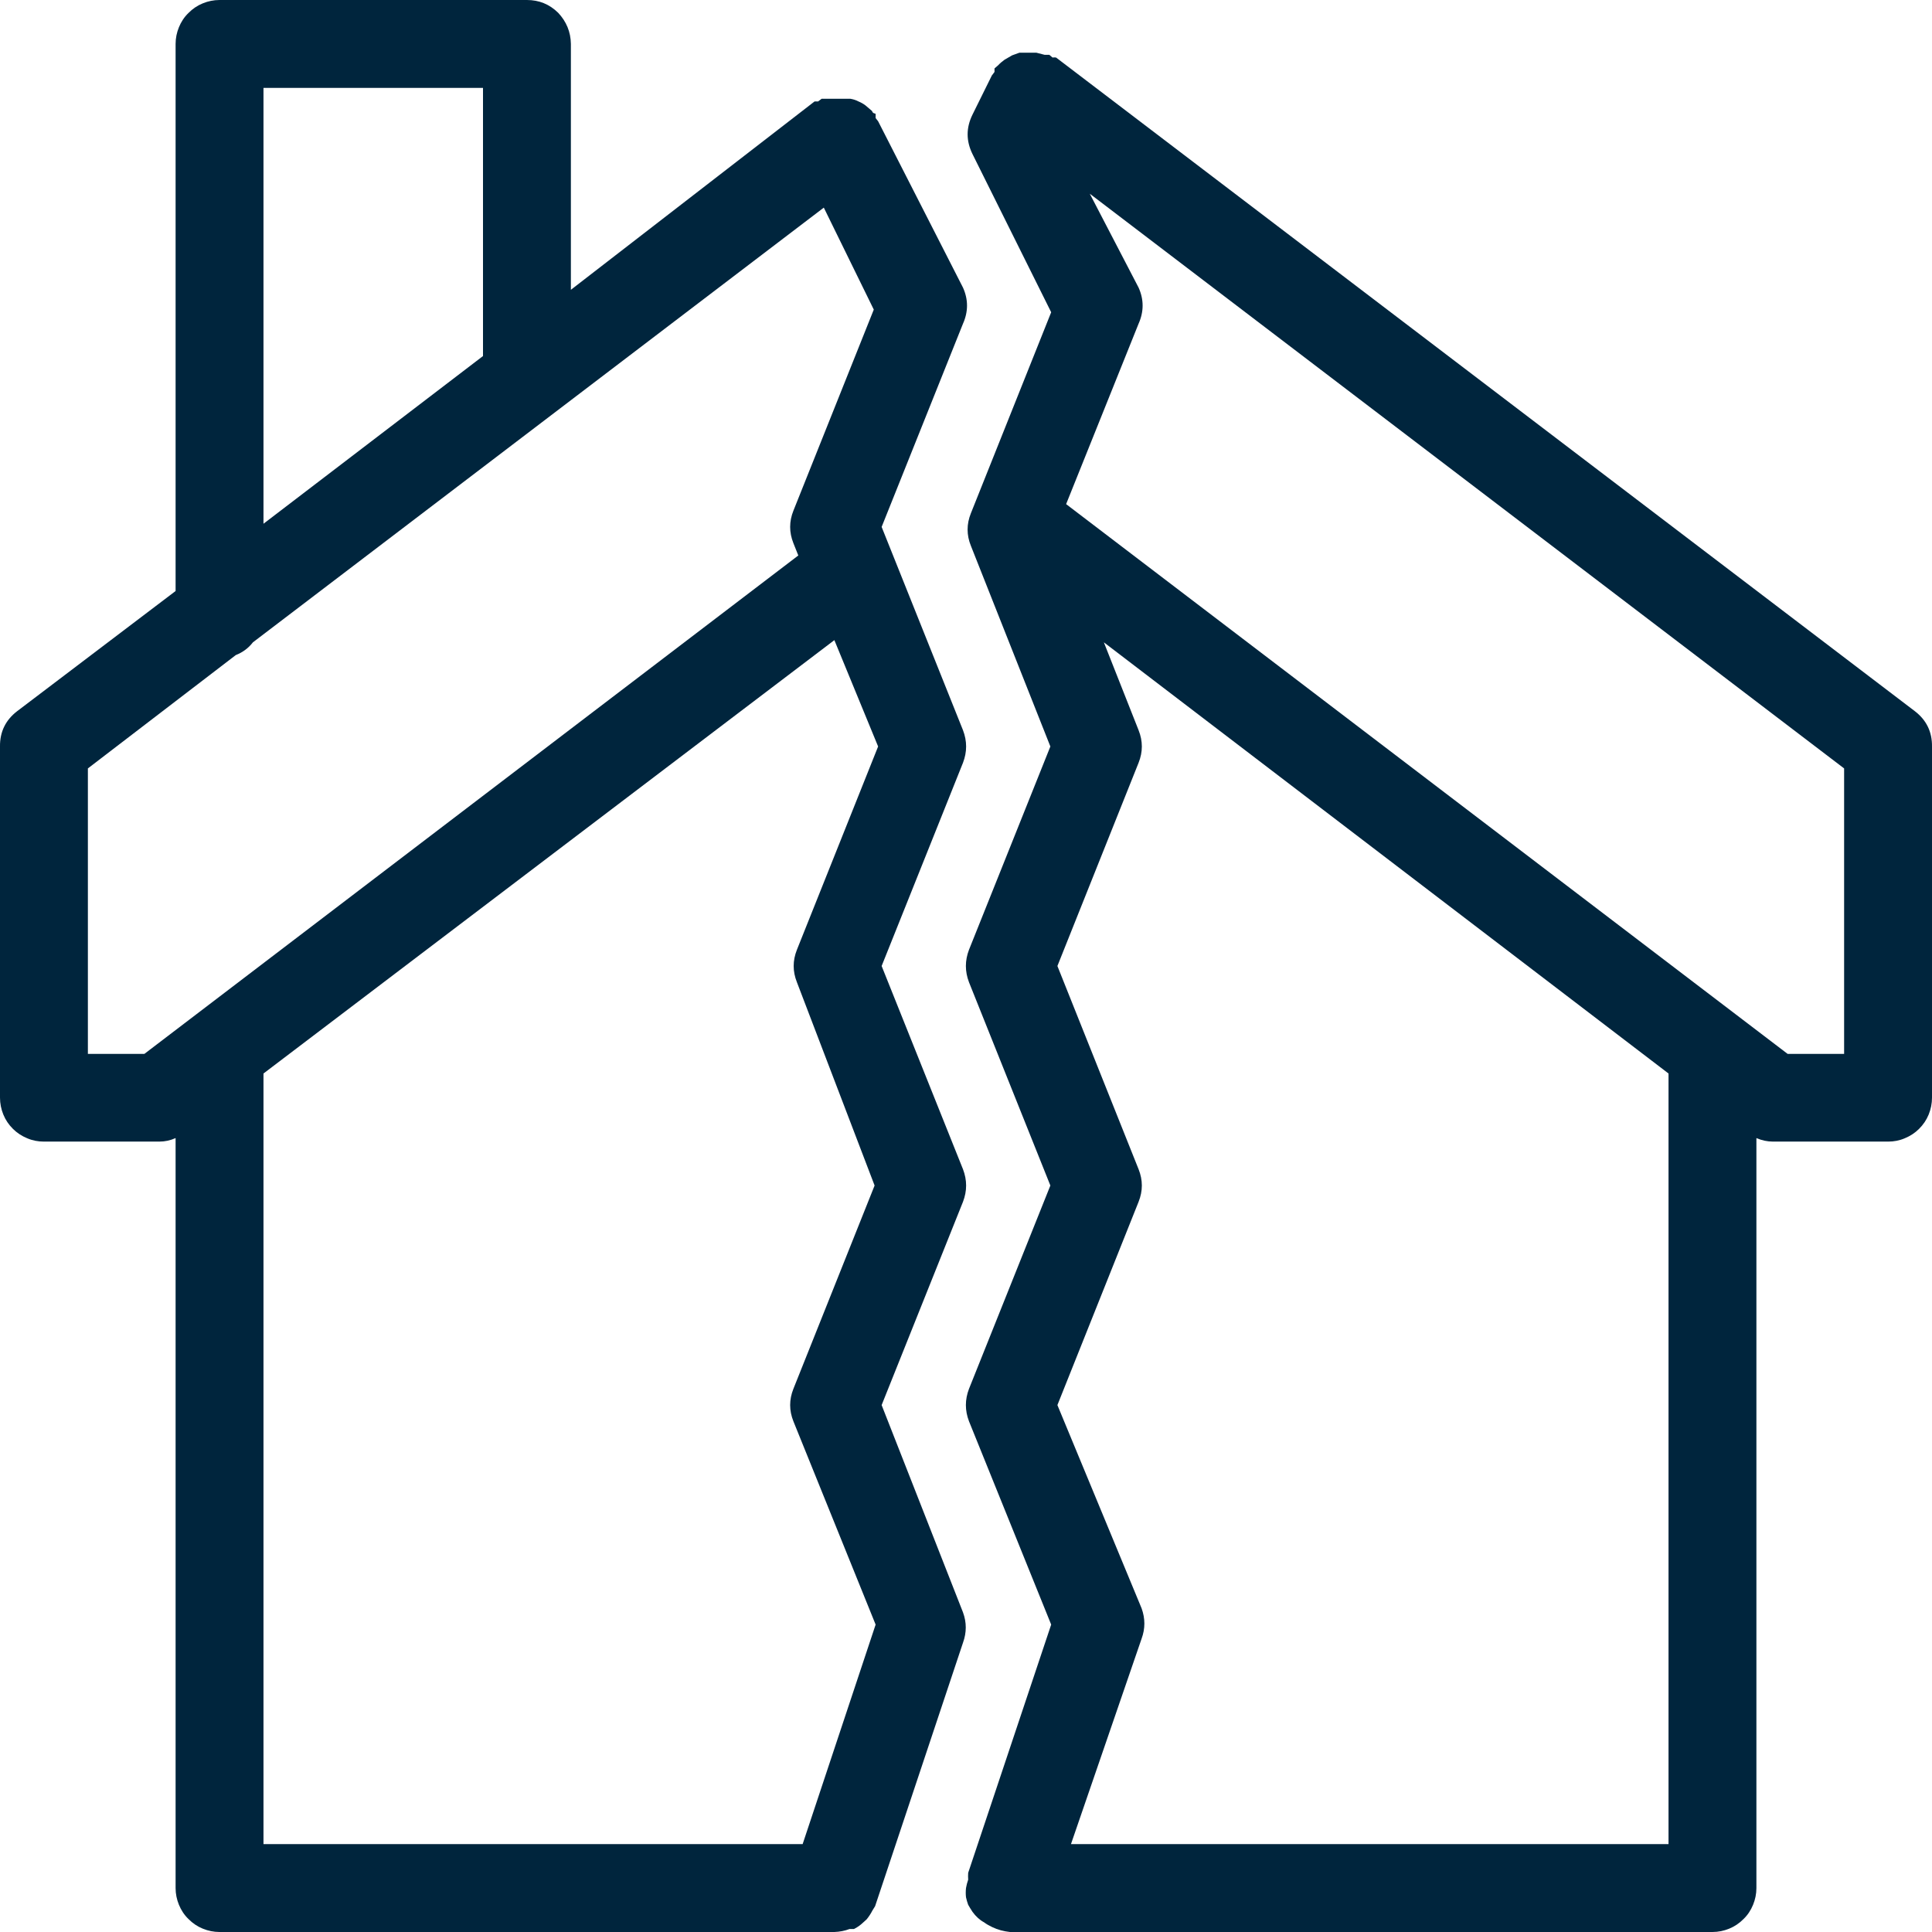
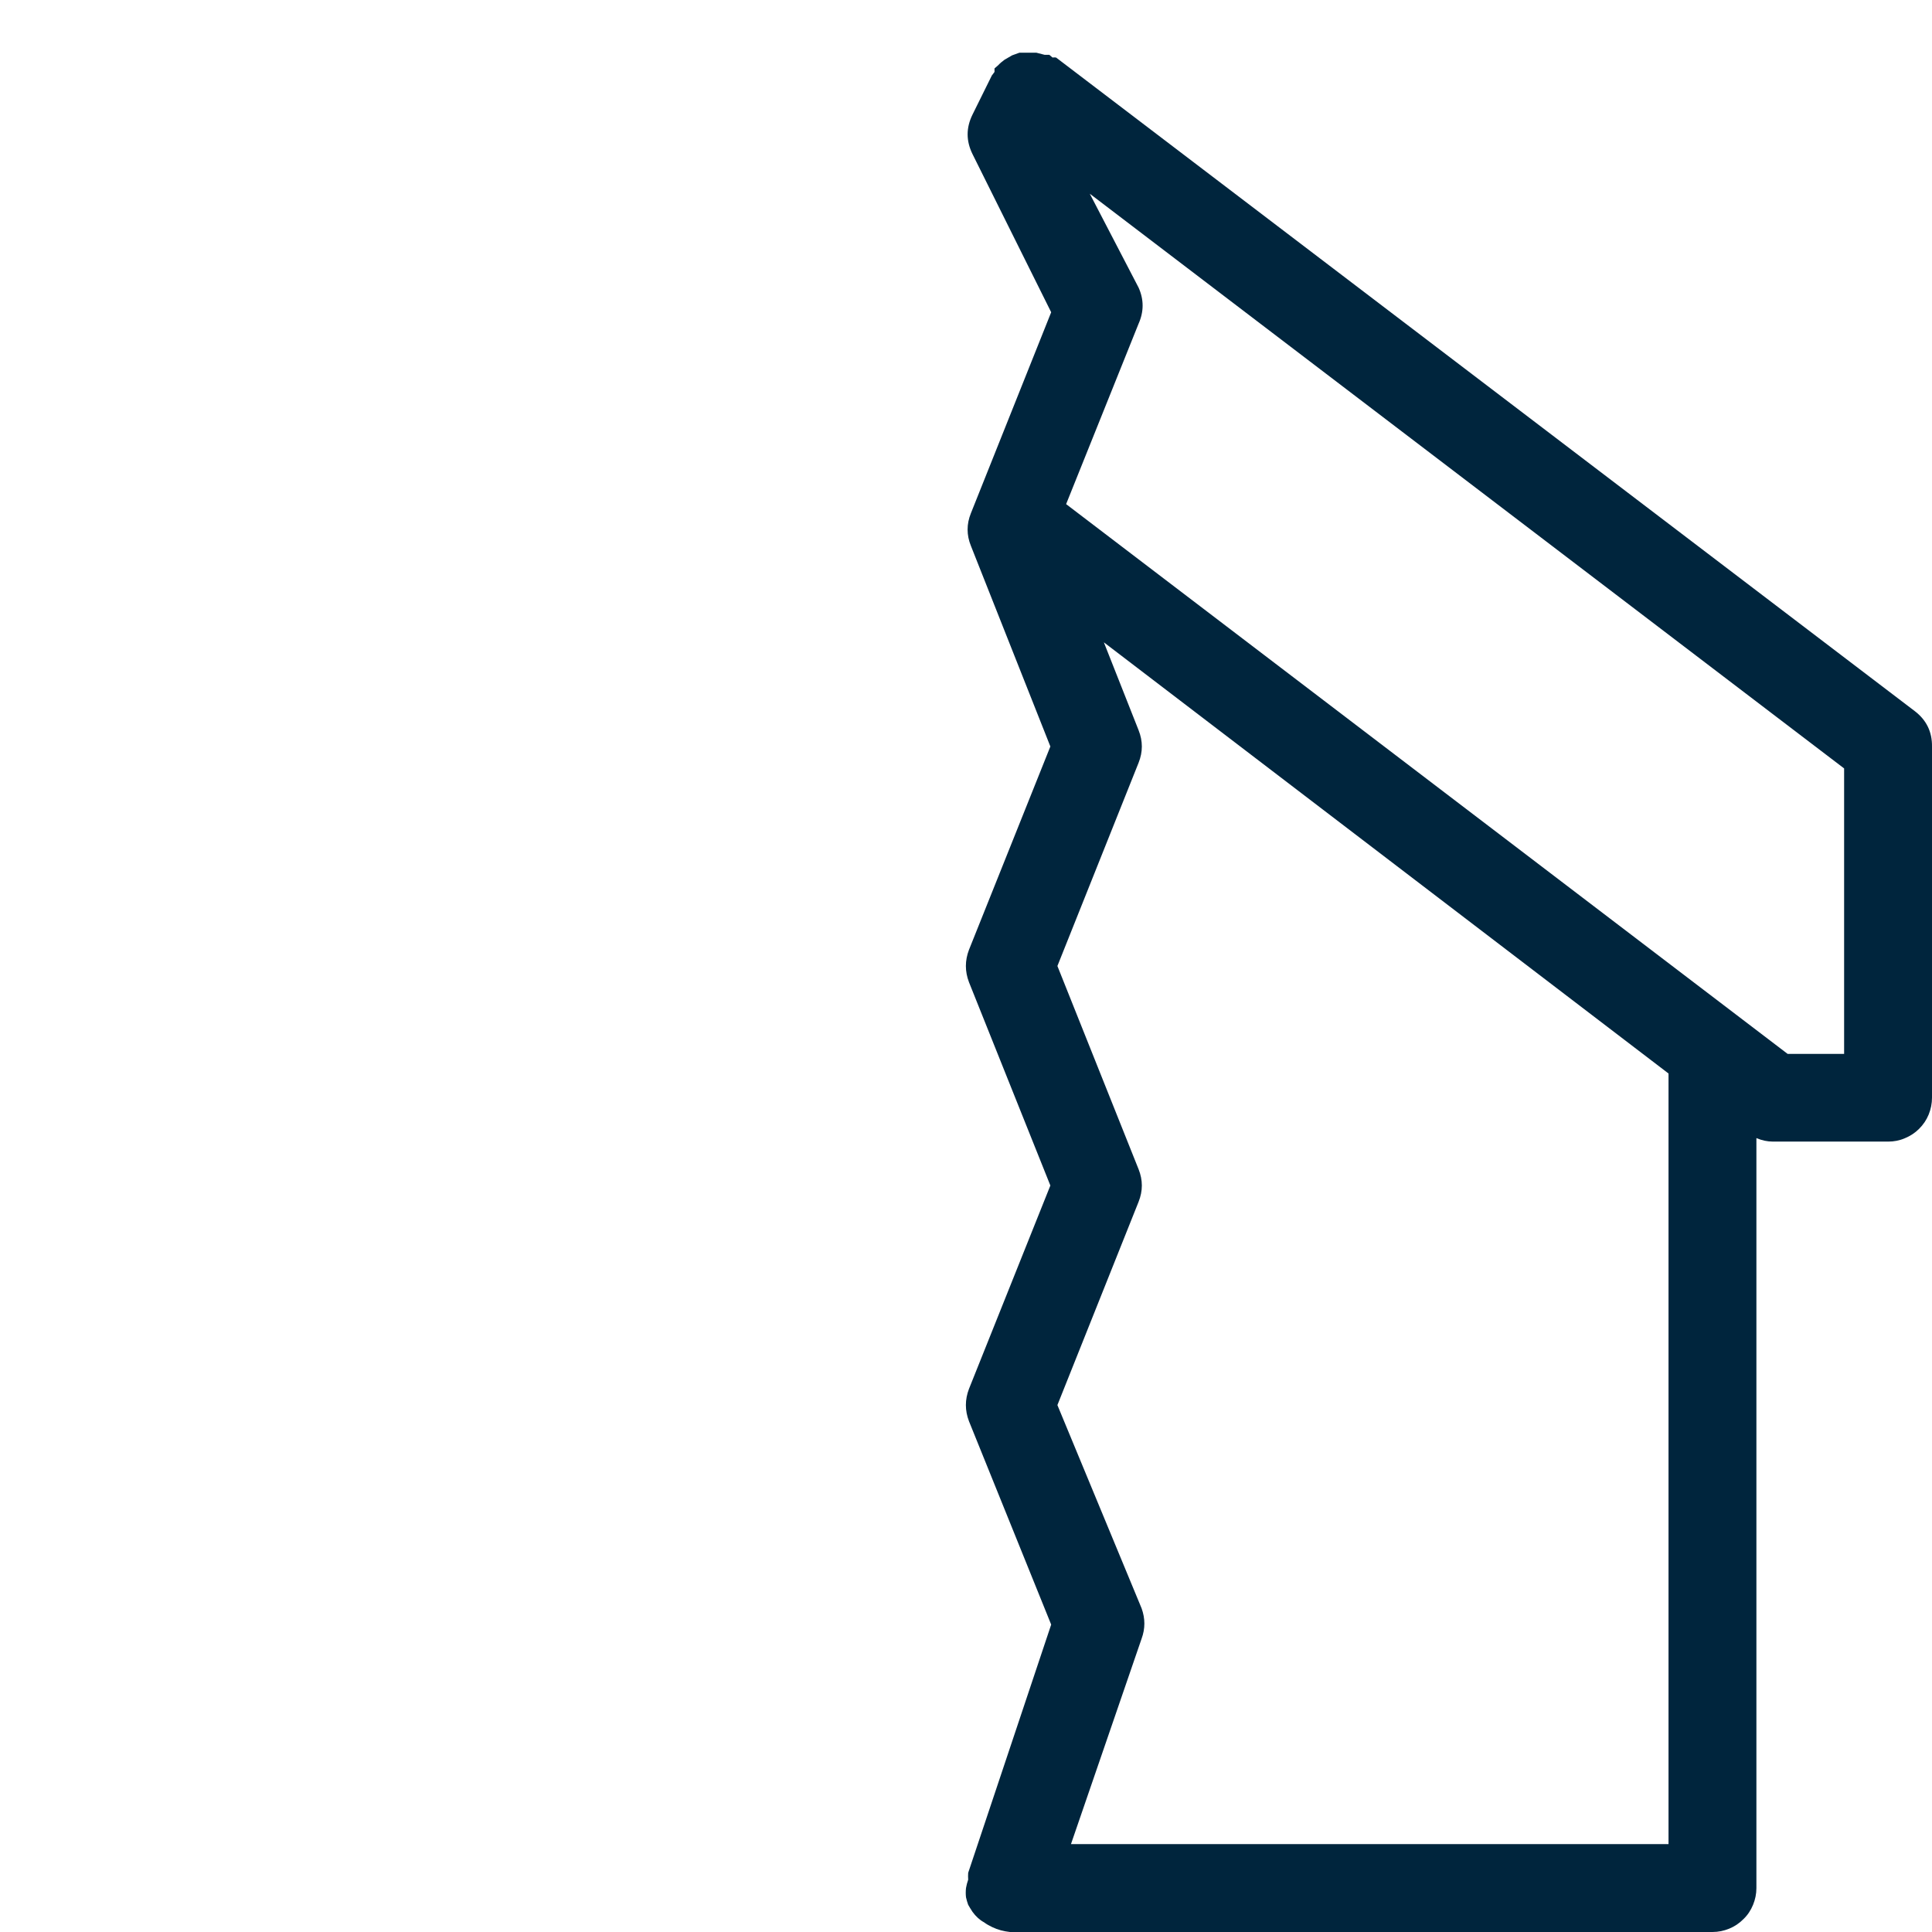
<svg xmlns="http://www.w3.org/2000/svg" width="60" zoomAndPan="magnify" viewBox="0 0 45 45" height="60" preserveAspectRatio="xMidYMid meet" version="1.0">
  <path fill="#00253d" d="M 24.598 1.34 C 24.57 1.336 24.543 1.336 24.516 1.34 L 24.441 1.277 L 24.332 1.277 L 24.137 1.227 L 23.746 1.227 L 23.574 1.289 L 23.398 1.391 C 23.344 1.43 23.293 1.473 23.246 1.523 L 23.164 1.594 C 23.164 1.594 23.164 1.594 23.164 1.676 L 23.102 1.758 L 22.652 2.668 C 22.5 2.977 22.5 3.281 22.652 3.59 L 24.484 7.273 L 22.613 11.957 C 22.512 12.207 22.512 12.461 22.613 12.711 L 24.465 17.387 L 22.57 22.121 C 22.473 22.375 22.473 22.625 22.57 22.879 L 24.465 27.613 L 22.57 32.348 C 22.473 32.602 22.473 32.852 22.57 33.105 L 24.484 37.84 L 22.551 43.621 C 22.547 43.676 22.547 43.727 22.551 43.781 C 22.527 43.848 22.512 43.91 22.5 43.977 C 22.492 44.051 22.492 44.121 22.5 44.191 C 22.512 44.25 22.531 44.309 22.551 44.367 C 22.582 44.422 22.617 44.477 22.652 44.531 C 22.688 44.582 22.73 44.629 22.777 44.672 C 22.82 44.711 22.867 44.746 22.918 44.773 C 22.98 44.82 23.047 44.855 23.113 44.887 C 23.242 44.949 23.379 44.984 23.523 45 L 39.887 45 C 40.023 45 40.152 44.973 40.277 44.922 C 40.402 44.871 40.512 44.797 40.609 44.699 C 40.707 44.605 40.781 44.492 40.832 44.367 C 40.883 44.242 40.91 44.113 40.91 43.977 L 40.91 26.508 C 41.035 26.562 41.164 26.59 41.297 26.59 L 43.977 26.59 C 44.113 26.59 44.242 26.566 44.367 26.512 C 44.492 26.461 44.605 26.387 44.699 26.293 C 44.797 26.195 44.871 26.086 44.922 25.961 C 44.973 25.836 45 25.703 45 25.566 L 45 17.387 C 45.004 17.047 44.871 16.773 44.602 16.566 Z M 24.945 42.953 L 26.59 38.168 C 26.676 37.934 26.676 37.699 26.59 37.461 L 24.629 32.727 L 26.52 27.992 C 26.621 27.738 26.621 27.488 26.52 27.234 L 24.629 22.5 L 26.52 17.766 C 26.621 17.512 26.621 17.262 26.52 17.008 L 25.711 14.961 L 38.863 25.004 L 38.863 42.953 Z M 42.953 24.547 L 41.637 24.547 L 24.832 11.742 L 26.52 7.539 C 26.645 7.258 26.645 6.977 26.52 6.699 L 25.383 4.512 L 42.953 17.898 Z M 42.953 24.547 " fill-opacity="1" fill-rule="nonzero" />
-   <path fill="#00253d" d="M 20.535 32.727 L 22.43 27.992 C 22.527 27.738 22.527 27.488 22.43 27.234 L 20.535 22.5 L 22.43 17.766 C 22.527 17.512 22.527 17.262 22.43 17.008 L 20.535 12.273 L 22.43 7.539 C 22.555 7.258 22.555 6.977 22.43 6.699 L 20.453 2.824 L 20.395 2.75 C 20.395 2.75 20.395 2.691 20.395 2.66 C 20.395 2.629 20.332 2.66 20.312 2.586 L 20.156 2.453 C 20.109 2.418 20.055 2.387 19.996 2.363 C 19.938 2.332 19.875 2.312 19.809 2.301 L 19.137 2.301 L 19.055 2.363 C 19.055 2.363 18.992 2.363 18.973 2.363 L 13.297 6.75 L 13.297 1.023 C 13.293 0.742 13.191 0.5 13 0.297 C 12.797 0.098 12.555 0 12.273 0 L 5.113 0 C 4.977 0 4.848 0.027 4.723 0.078 C 4.598 0.129 4.488 0.203 4.391 0.301 C 4.293 0.395 4.219 0.508 4.168 0.633 C 4.117 0.758 4.09 0.887 4.09 1.023 L 4.09 13.766 L 0.398 16.566 C 0.129 16.773 -0.004 17.047 0 17.387 L 0 25.566 C 0 25.703 0.027 25.836 0.078 25.961 C 0.129 26.086 0.203 26.195 0.301 26.293 C 0.395 26.387 0.508 26.461 0.633 26.512 C 0.758 26.566 0.887 26.59 1.023 26.59 L 3.711 26.59 C 3.844 26.59 3.969 26.562 4.09 26.508 L 4.09 43.977 C 4.09 44.113 4.117 44.242 4.168 44.367 C 4.219 44.492 4.293 44.605 4.391 44.699 C 4.488 44.797 4.598 44.871 4.723 44.922 C 4.848 44.973 4.977 45 5.113 45 L 19.434 45 C 19.555 44.996 19.676 44.973 19.789 44.93 L 19.891 44.93 C 19.969 44.891 20.035 44.844 20.098 44.785 L 20.188 44.703 C 20.238 44.641 20.285 44.57 20.32 44.5 L 20.383 44.398 L 22.43 38.262 C 22.516 38.023 22.516 37.789 22.43 37.555 Z M 6.137 2.047 L 11.25 2.047 L 11.25 8.184 C 11.25 8.184 11.25 8.254 11.25 8.293 L 6.137 12.199 Z M 3.363 24.547 L 2.047 24.547 L 2.047 17.898 L 5.492 15.258 C 5.652 15.195 5.785 15.098 5.891 14.961 L 19.188 4.836 L 20.352 7.211 L 18.48 11.895 C 18.379 12.148 18.379 12.398 18.48 12.652 L 18.594 12.938 Z M 6.137 25.004 L 19.434 14.91 L 20.453 17.387 L 18.562 22.121 C 18.461 22.375 18.461 22.625 18.562 22.879 L 20.371 27.613 L 18.48 32.348 C 18.379 32.602 18.379 32.852 18.48 33.105 L 20.395 37.84 L 18.695 42.953 L 6.137 42.953 Z M 6.137 25.004 " fill-opacity="1" fill-rule="nonzero" />
</svg>